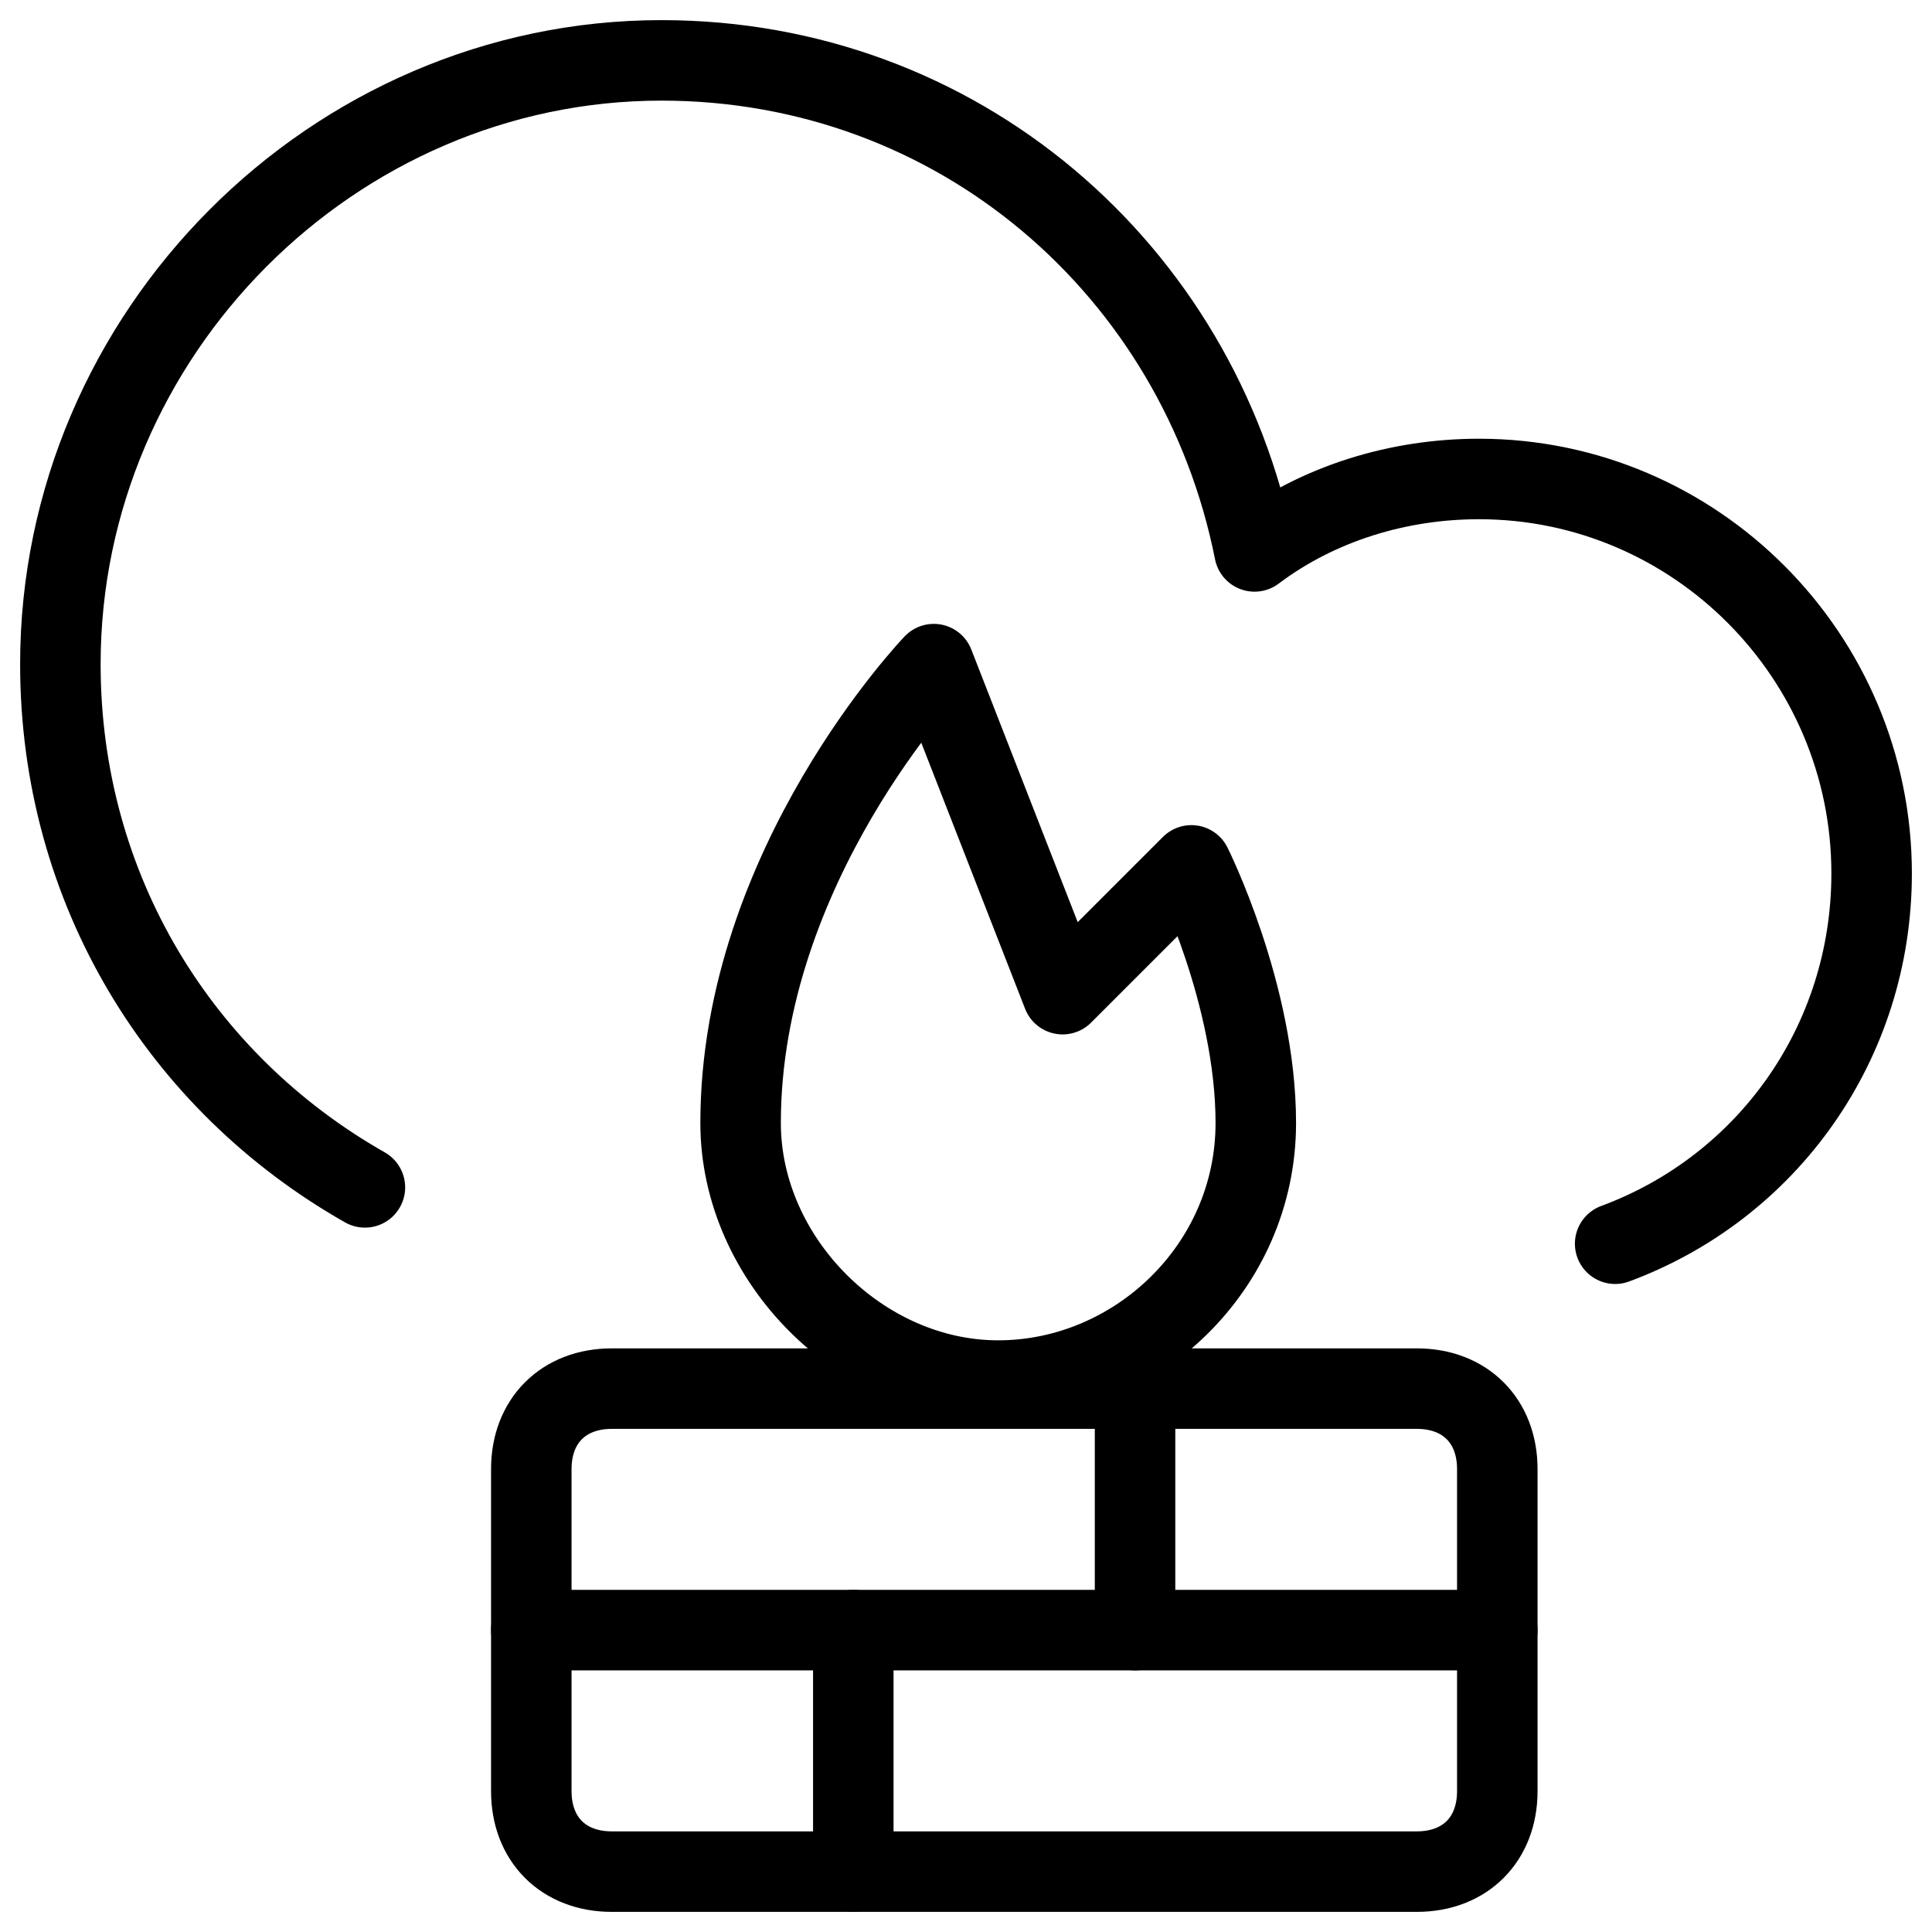
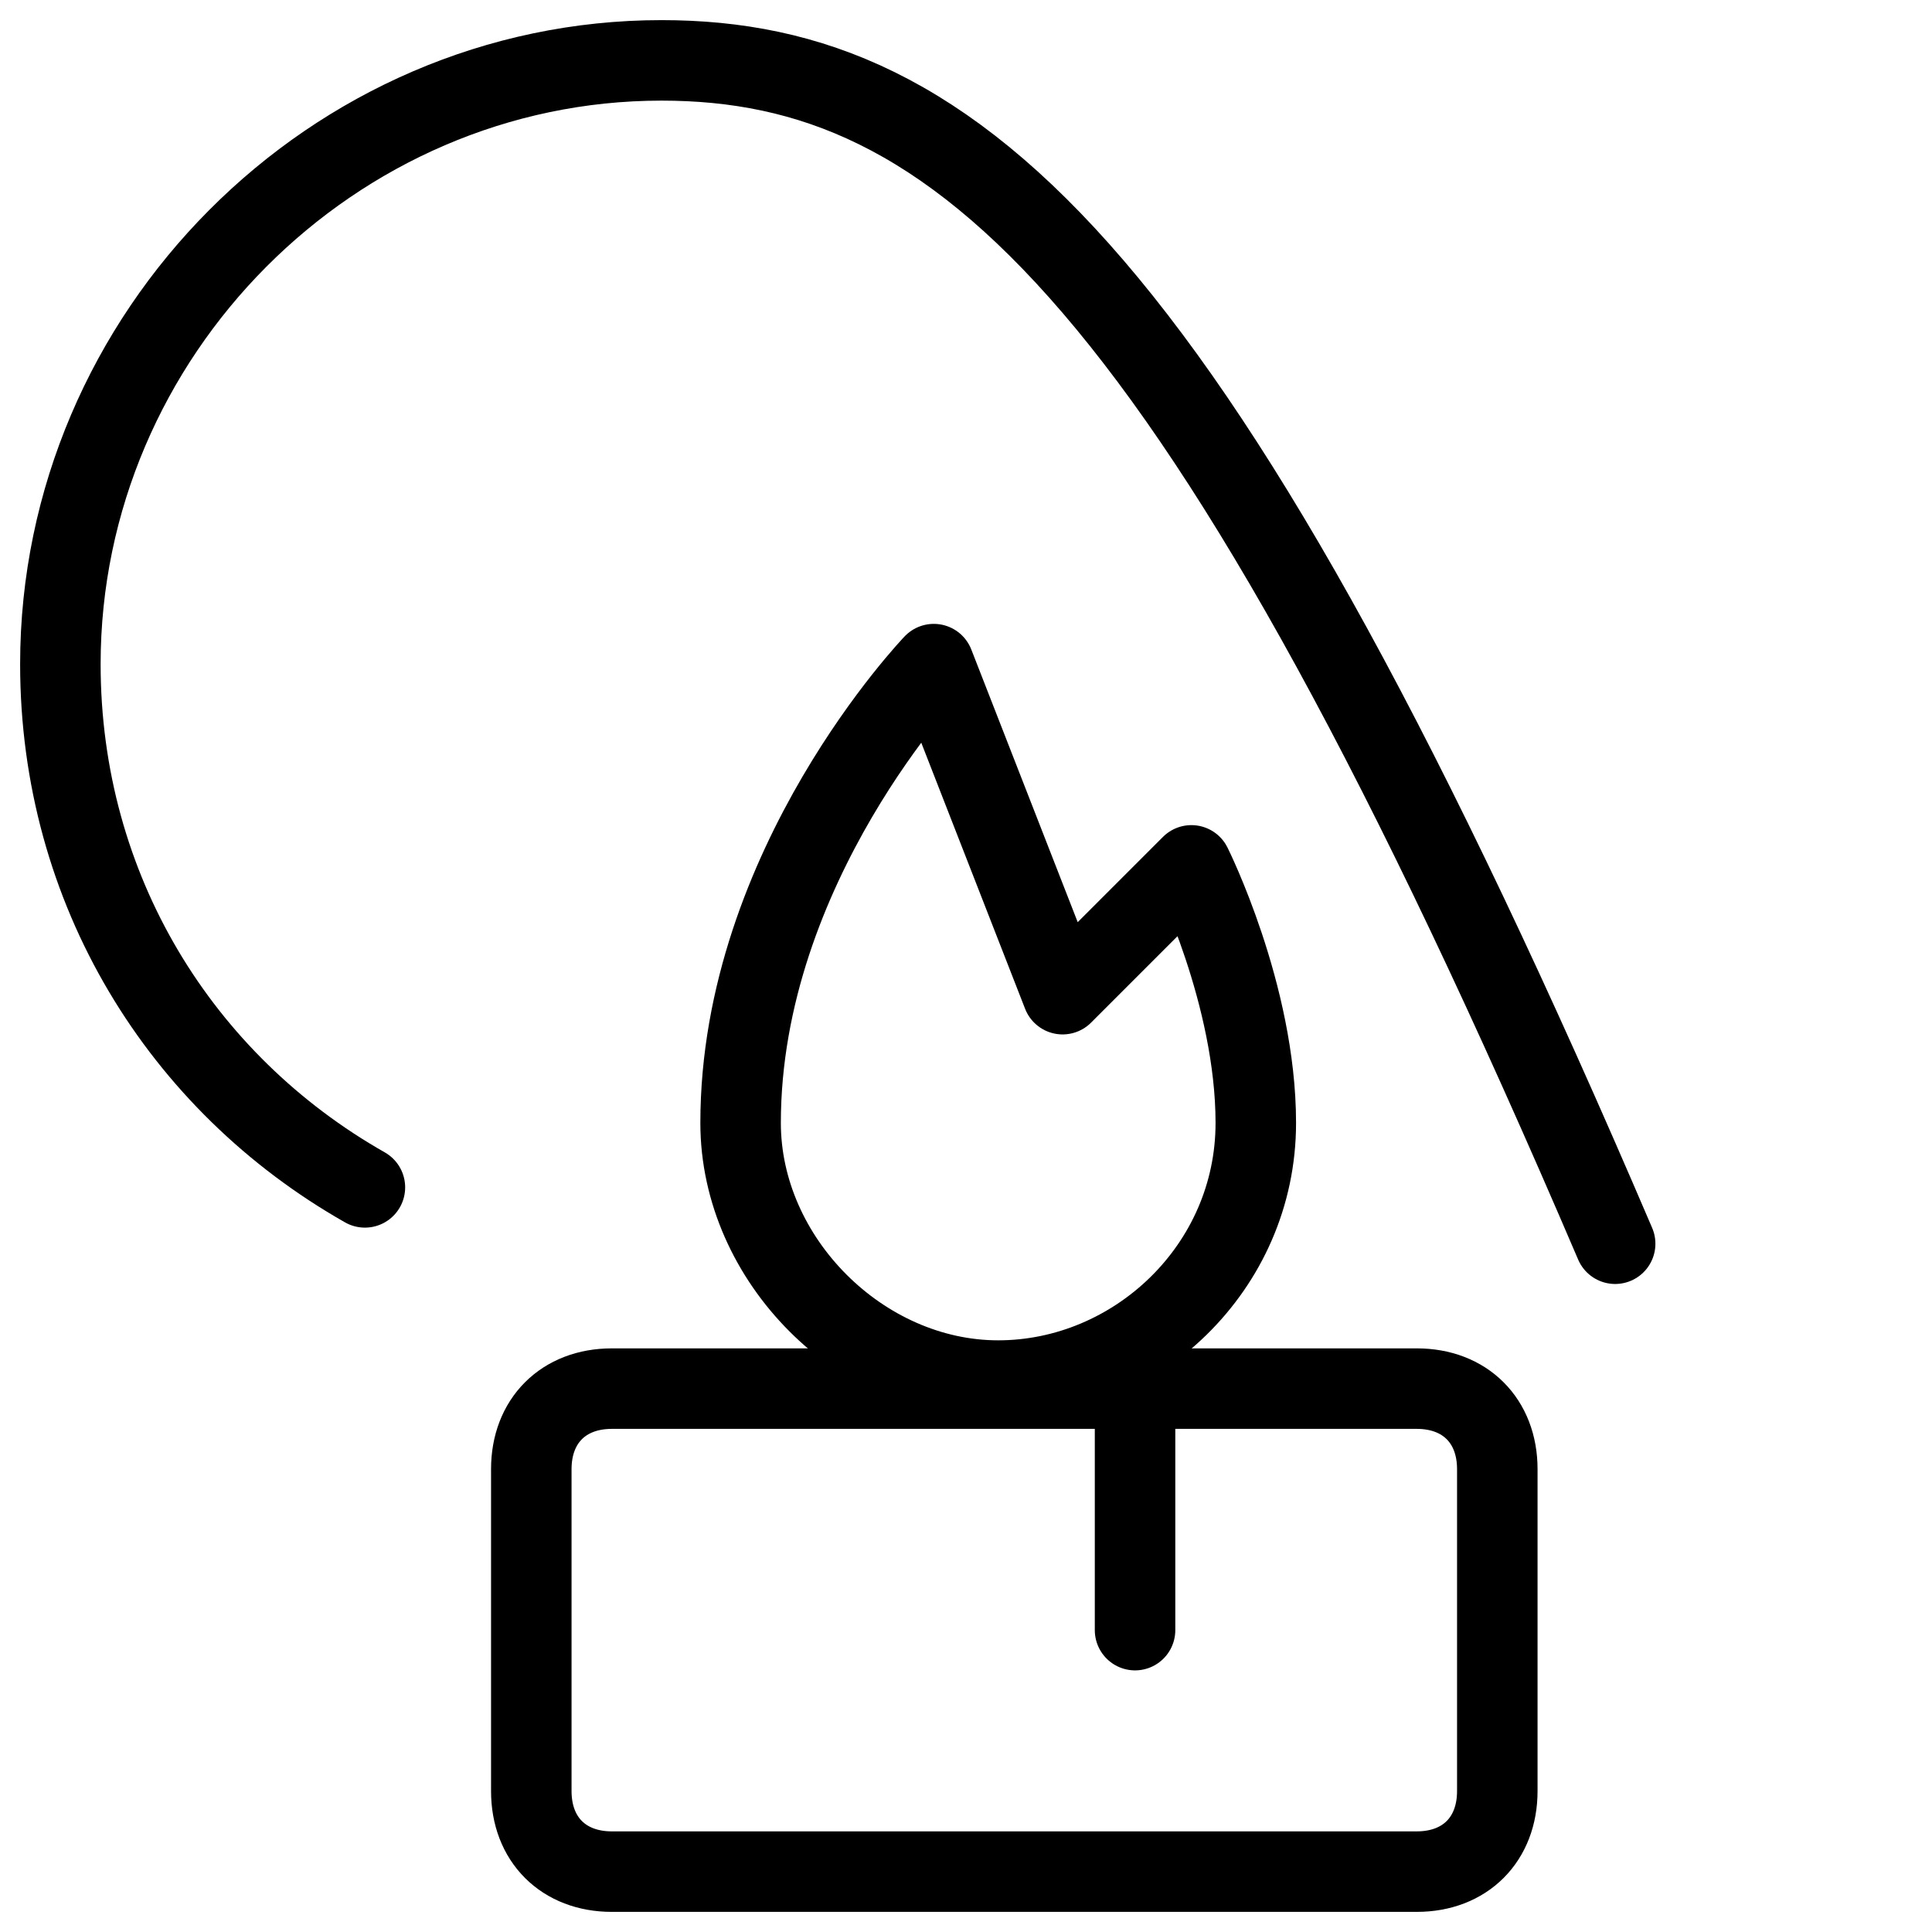
<svg xmlns="http://www.w3.org/2000/svg" fill="none" viewBox="0 0 24 24">
  <path stroke="#000000" stroke-linecap="round" stroke-linejoin="round" stroke-miterlimit="10" d="M15.6 13.95c0 1.8 -1.5 3.2 -3.2 3.2 -1.7 0 -3.2 -1.5 -3.2 -3.2 0 -3.2 2.4 -5.7 2.4 -5.7l1.6 4.1 1.6 -1.6s0.8 1.6 0.8 3.2Z" stroke-width="1" />
  <path stroke="#000000" stroke-linecap="round" stroke-linejoin="round" stroke-miterlimit="10" d="M18.6 22.25c0 0.6 -0.4 1 -1 1H7.6c-0.6 0 -1 -0.4 -1 -1v-4c0 -0.6 0.4 -1 1 -1h10c0.6 0 1 0.4 1 1v4Z" stroke-width="1" />
-   <path stroke="#000000" stroke-linecap="round" stroke-linejoin="round" stroke-miterlimit="10" d="M6.6 20.25H18.6" stroke-width="1" />
  <path stroke="#000000" stroke-linecap="round" stroke-linejoin="round" stroke-miterlimit="10" d="M14.1 17.25v3" stroke-width="1" />
-   <path stroke="#000000" stroke-linecap="round" stroke-linejoin="round" stroke-miterlimit="10" d="M10.6 20.25v3" stroke-width="1" />
-   <path stroke="#000000" stroke-linecap="round" stroke-linejoin="round" stroke-miterlimit="10" d="M20.064 15.45c1.892 -0.7 3.186 -2.5 3.186 -4.6 0 -2.7 -2.19 -4.9 -4.878 -4.9 -0.996 0 -1.991 0.3 -2.788 0.9C14.887 3.35 11.9 0.75 8.217 0.75 4.135 0.75 0.75 4.15 0.75 8.25c0 2.8 1.493 5.2 3.783 6.5" stroke-width="1" />
+   <path stroke="#000000" stroke-linecap="round" stroke-linejoin="round" stroke-miterlimit="10" d="M20.064 15.45C14.887 3.35 11.9 0.75 8.217 0.75 4.135 0.75 0.75 4.15 0.75 8.25c0 2.8 1.493 5.2 3.783 6.5" stroke-width="1" />
</svg>